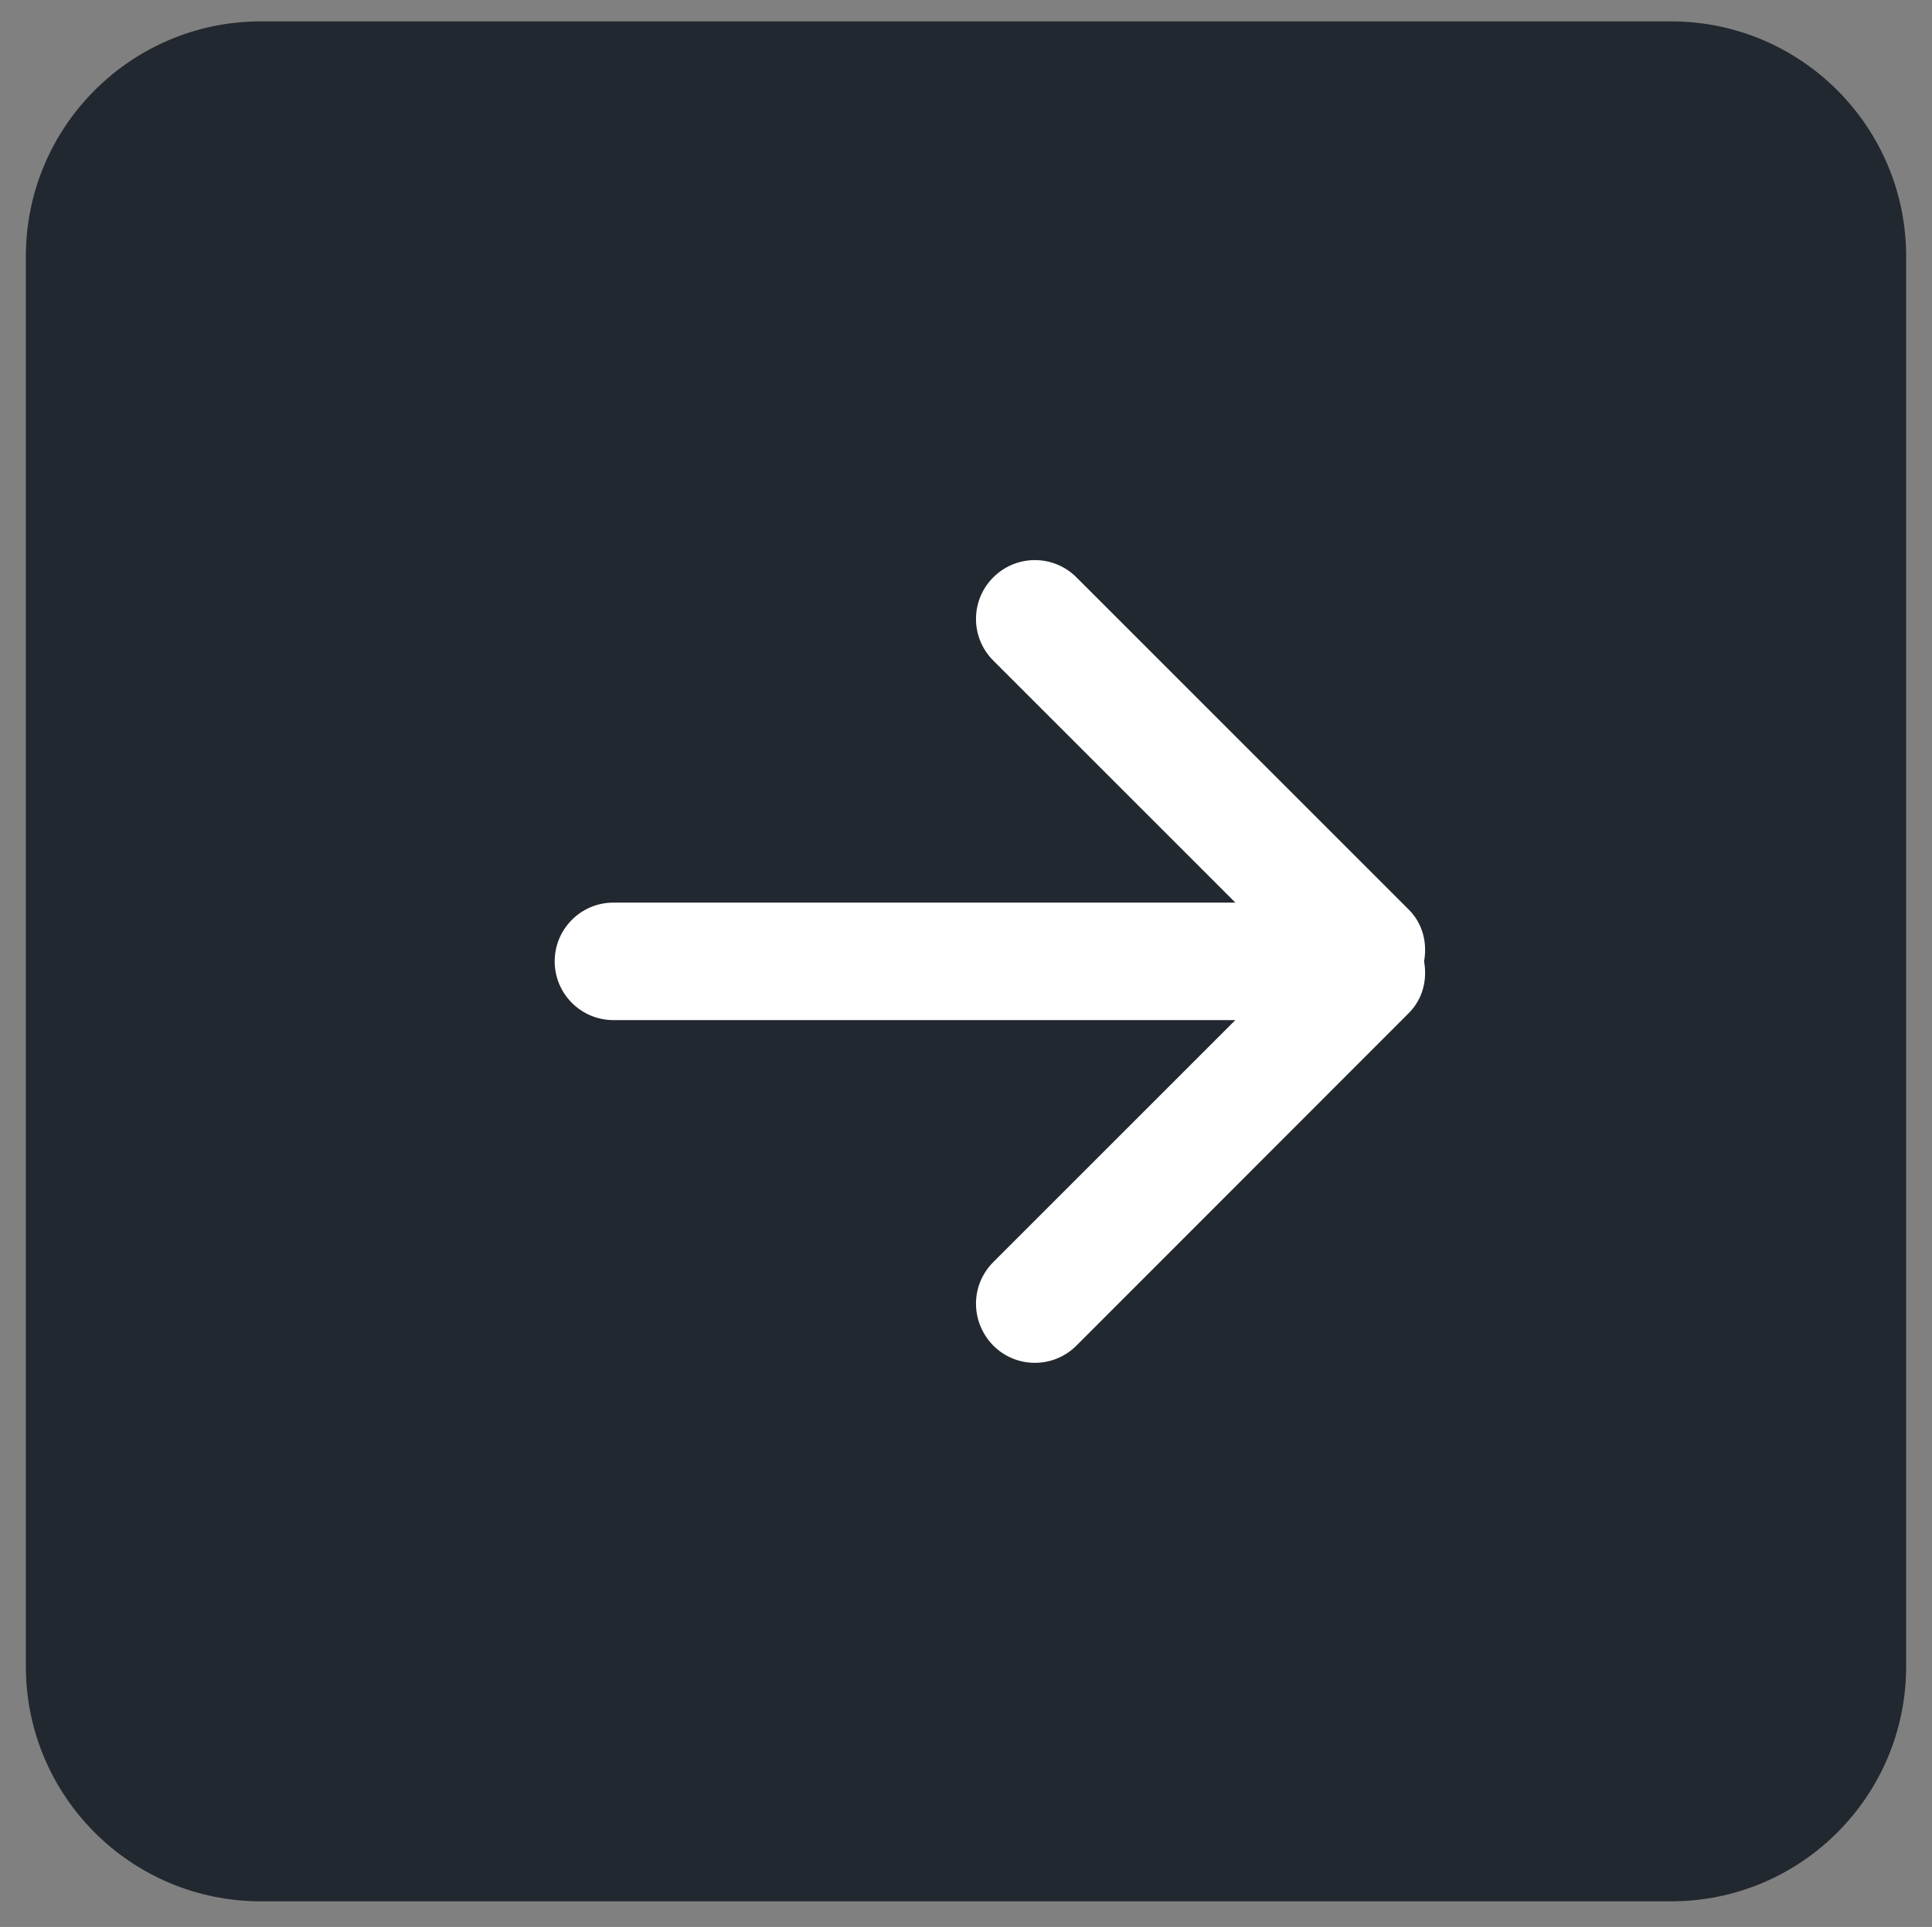
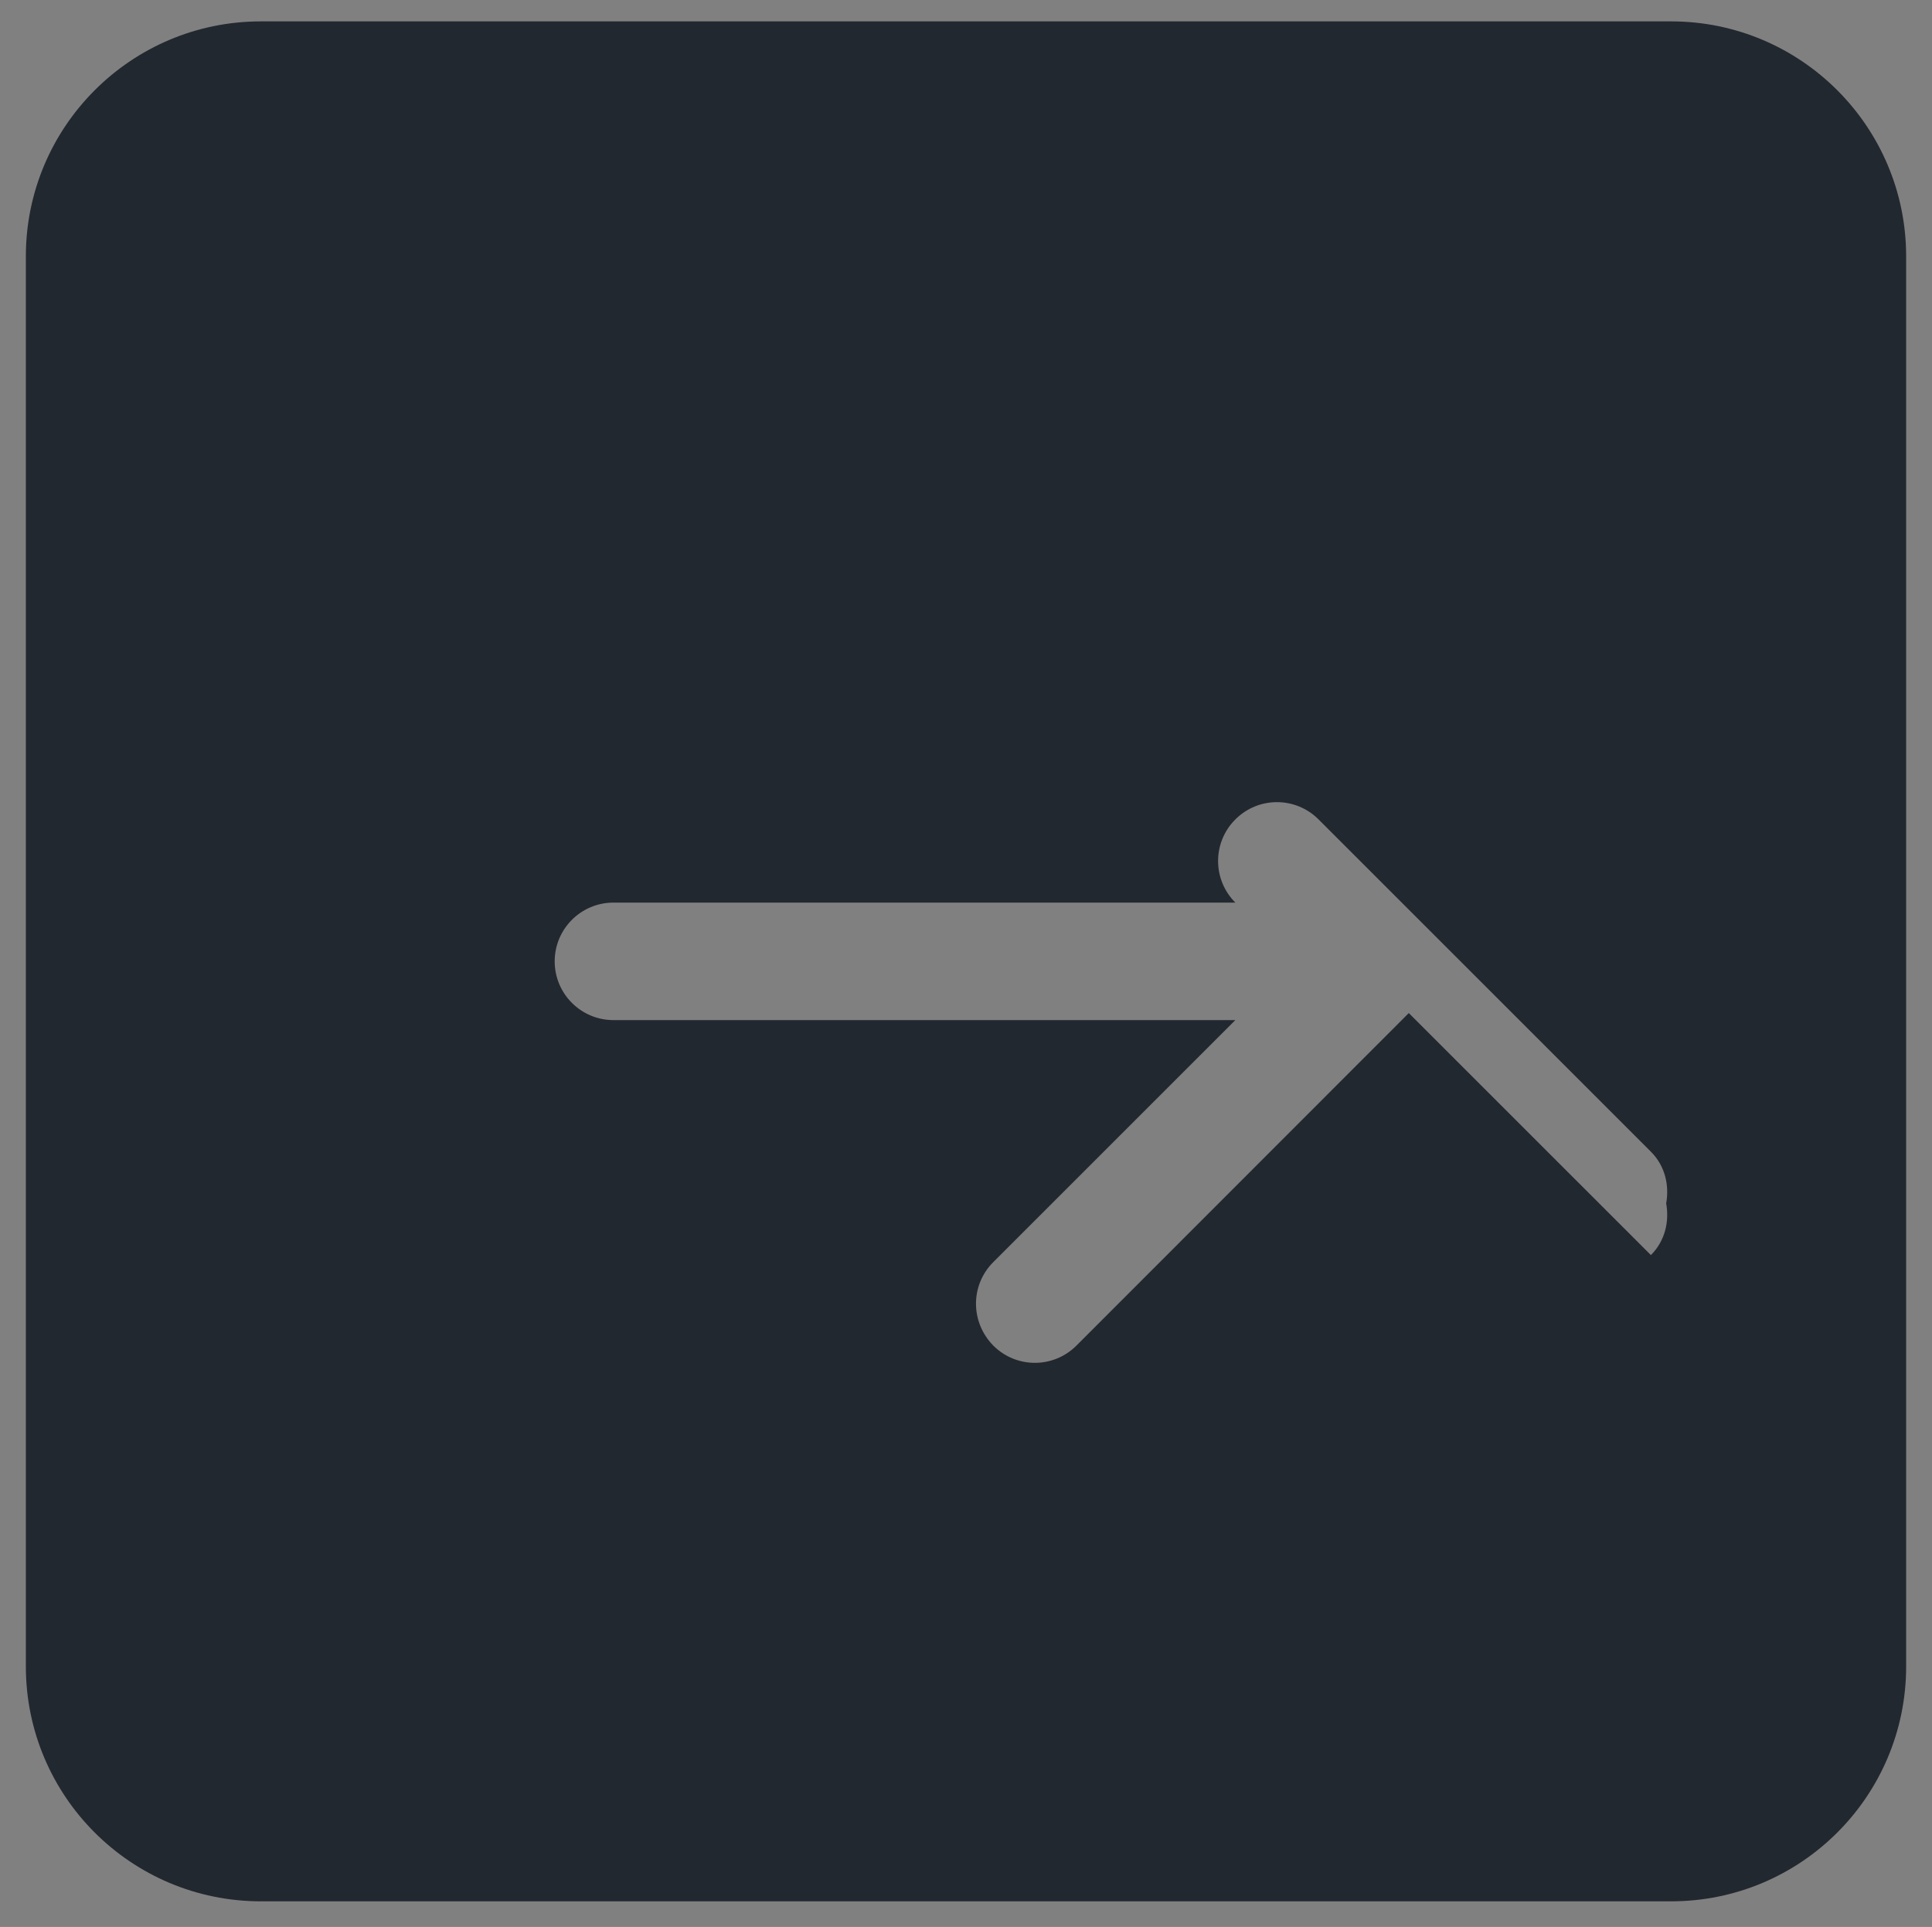
<svg xmlns="http://www.w3.org/2000/svg" data-name="Layer 1" viewBox="0 0 822 820">
  <rect x="0" y="0" width="822" height="820" fill="#808080" stroke="none" />
-   <path d="M223.1 211h396.1v396.1H223.1z" style="stroke-width:0;fill:#fff" />
-   <path d="M599.4 431.1 458 572.6c-9.8 9.8-25.6 9.8-35.4 0-9.8-10-9.8-25.7 0-35.5l103-103H261c-13.8 0-25-11.2-25-25s11.2-25 25-25h264.6l-103-103c-9.8-9.8-9.8-25.6 0-35.4s25.6-9.8 35.4 0l141.4 141.4c6 6 7.9 14.2 6.5 22 1.4 7.8-.5 16-6.5 22M711 9.1H111c-55.2 0-100 44.8-100 100v600c0 55.3 44.8 100 100 100h600c55.2 0 100-44.7 100-100v-600c0-55.2-44.8-100-100-100" style="fill:#22282f;fill-rule:evenodd;stroke-width:0" />
+   <path d="M599.4 431.1 458 572.6c-9.8 9.8-25.6 9.8-35.4 0-9.8-10-9.8-25.7 0-35.5l103-103H261c-13.8 0-25-11.2-25-25s11.2-25 25-25h264.6c-9.8-9.8-9.8-25.6 0-35.4s25.6-9.8 35.4 0l141.4 141.4c6 6 7.9 14.2 6.5 22 1.4 7.8-.5 16-6.5 22M711 9.1H111c-55.2 0-100 44.8-100 100v600c0 55.3 44.8 100 100 100h600c55.2 0 100-44.7 100-100v-600c0-55.2-44.8-100-100-100" style="fill:#22282f;fill-rule:evenodd;stroke-width:0" />
</svg>